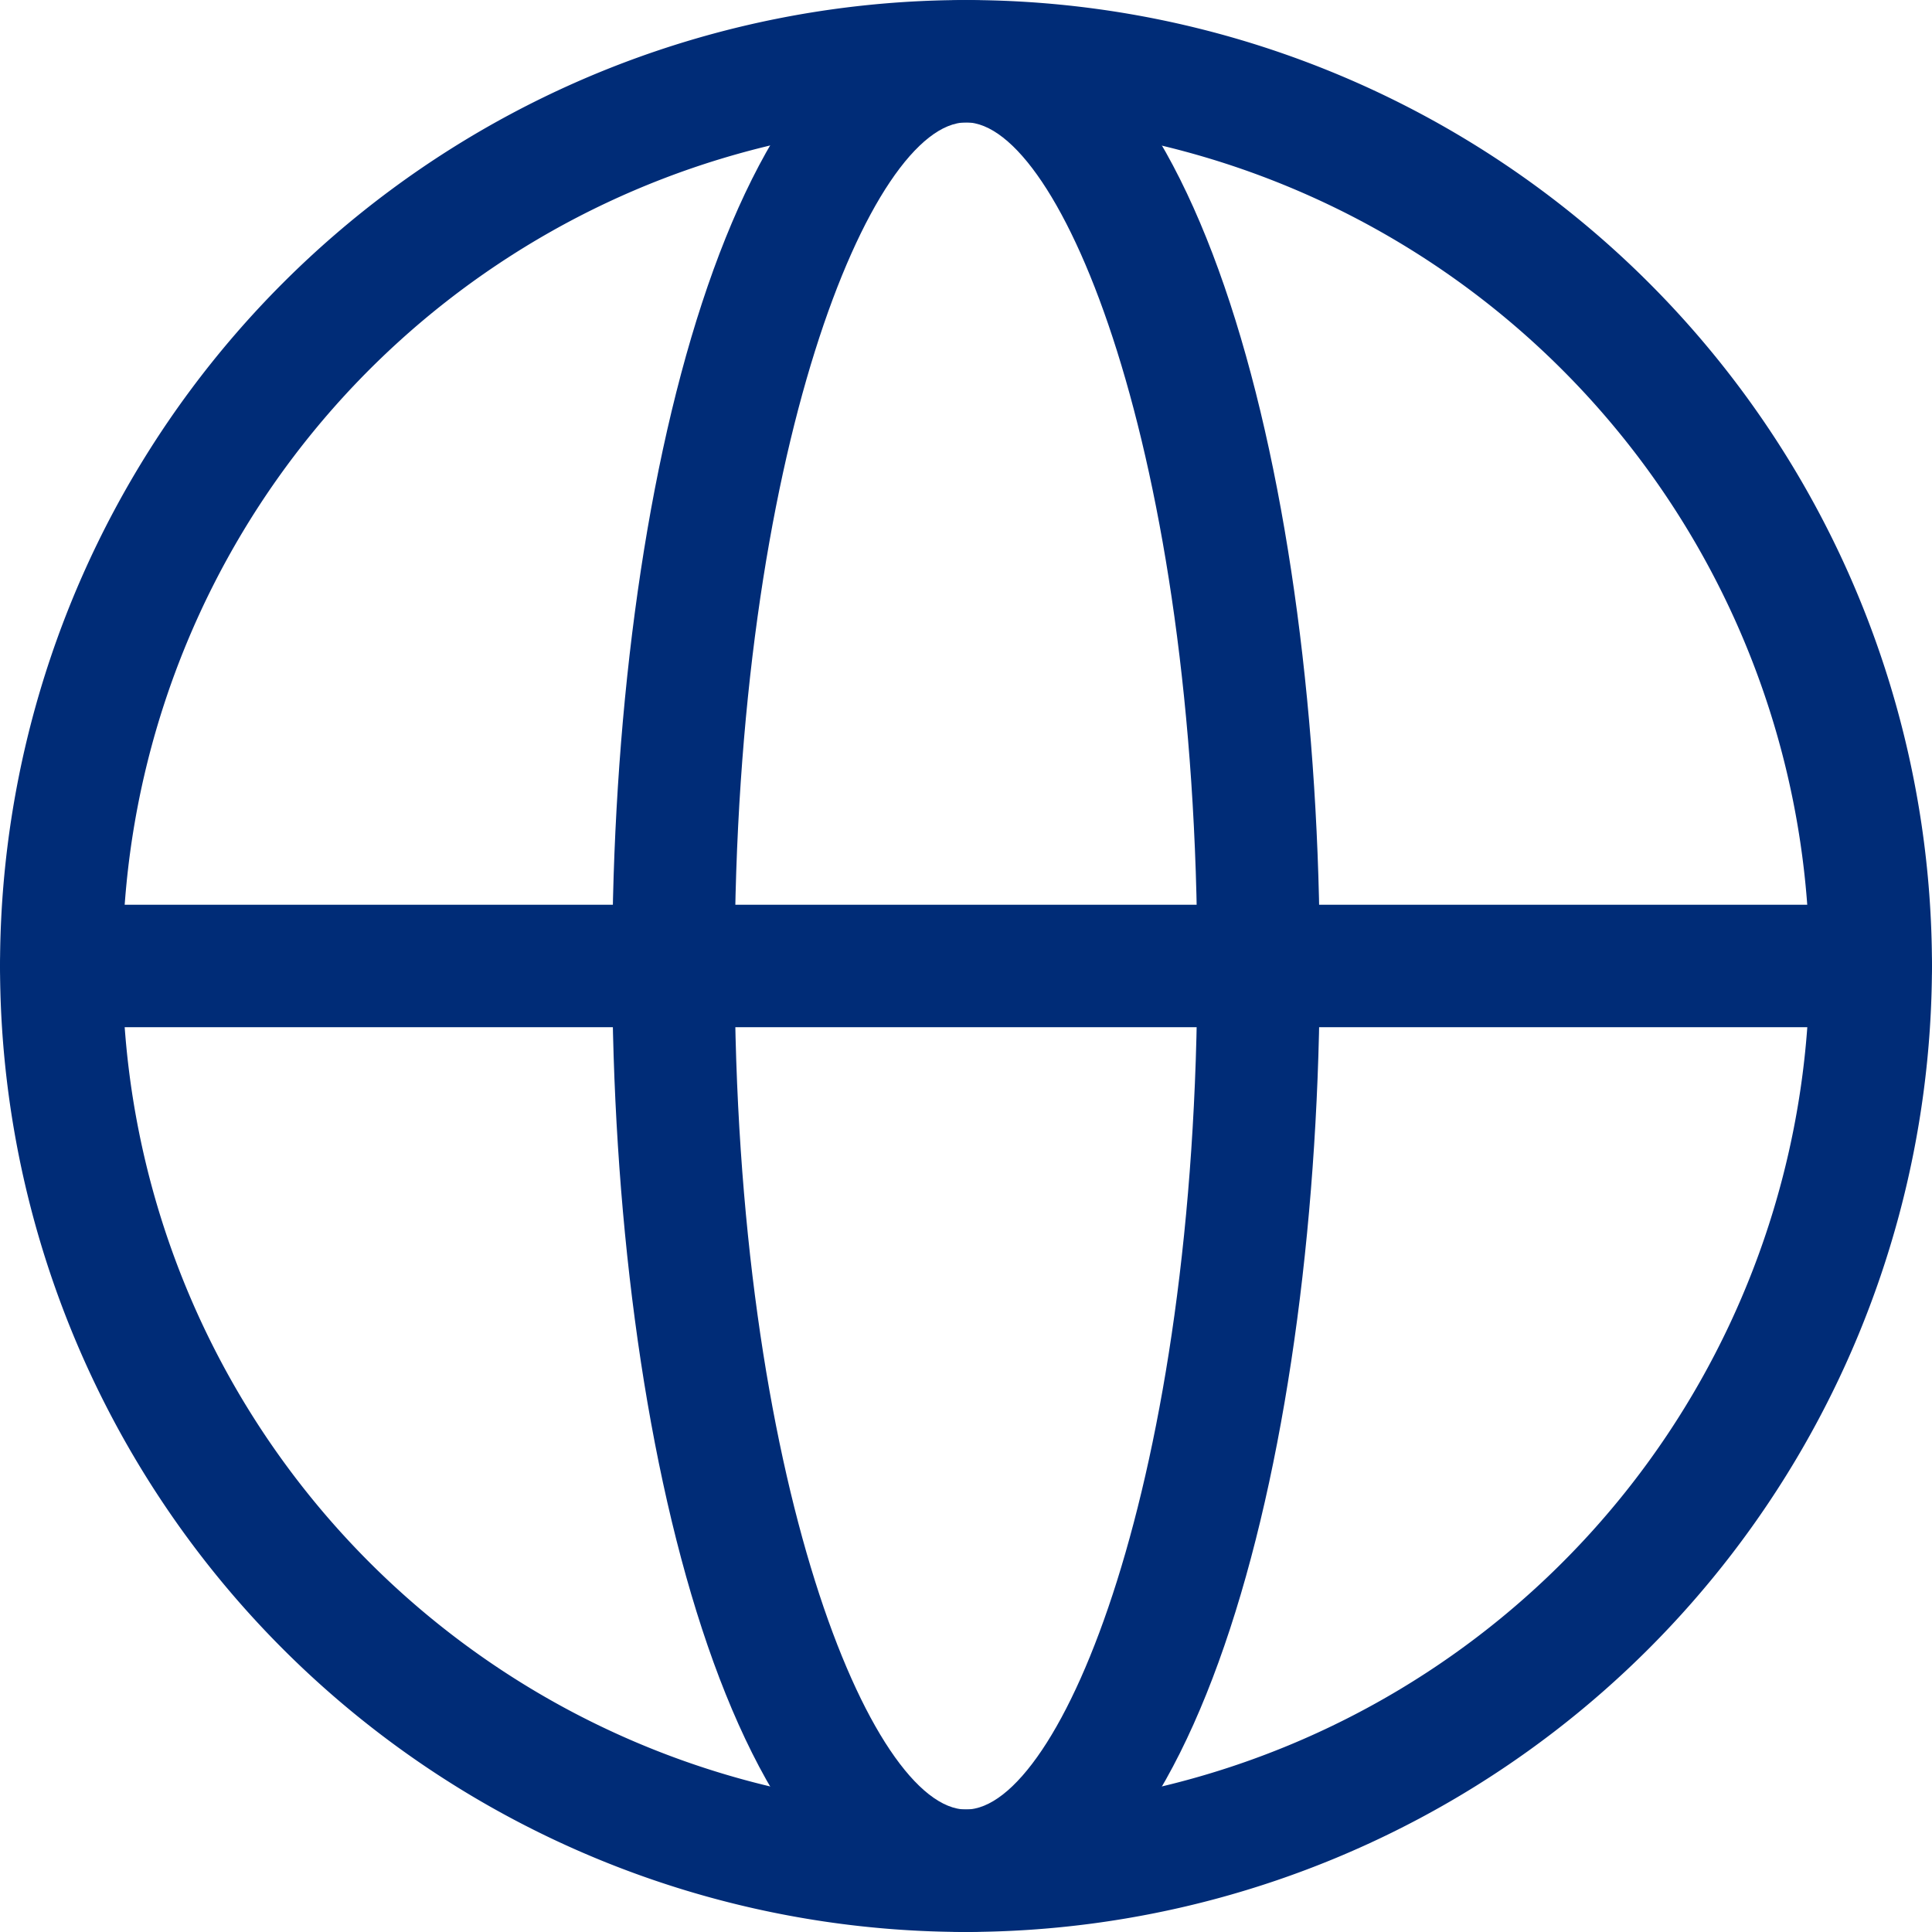
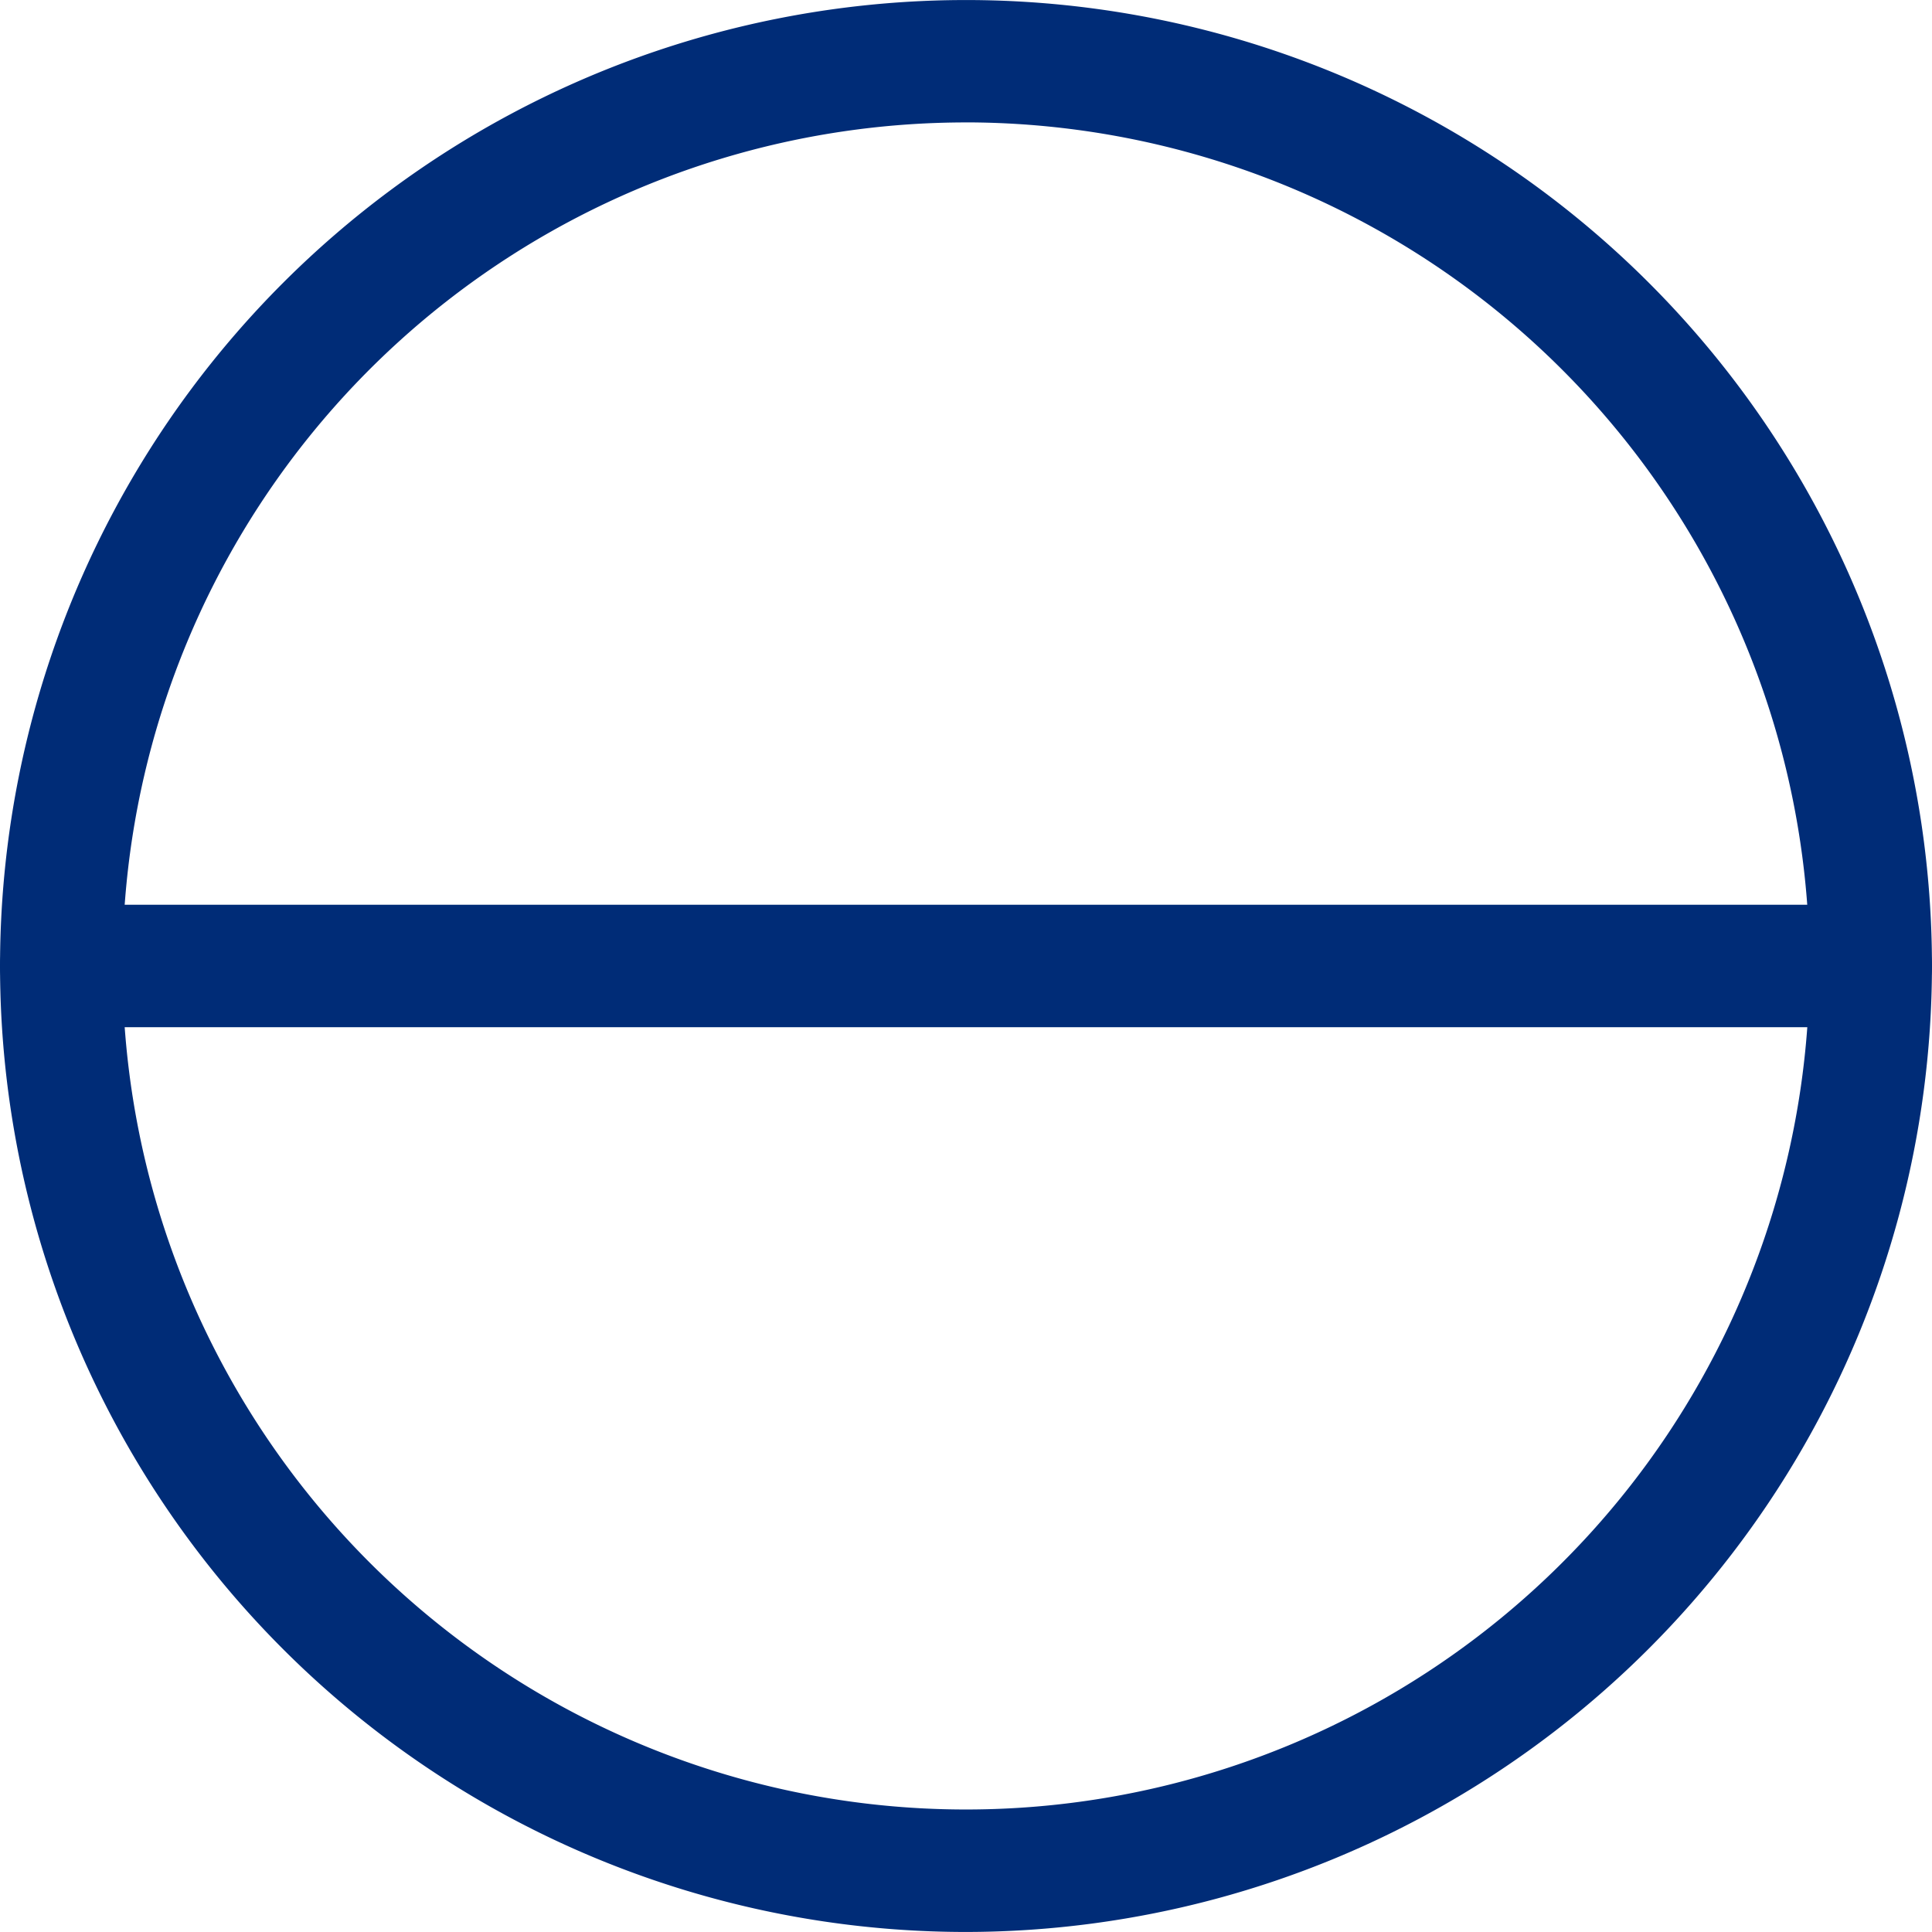
<svg xmlns="http://www.w3.org/2000/svg" width="48.274" height="48.273" viewBox="0 0 48.274 48.273">
  <g id="Groupe_86" data-name="Groupe 86" transform="translate(-786.127 -305.059)">
    <path id="Tracé_37" data-name="Tracé 37" d="M180.386,134.523a24.136,24.136,0,1,1,24.136-24.136A24.163,24.163,0,0,1,180.386,134.523Zm0-45.214a21.077,21.077,0,1,0,21.077,21.077A21.1,21.1,0,0,0,180.386,89.308Z" transform="translate(629.878 218.809)" fill="#002c77" />
-     <path id="Tracé_38" data-name="Tracé 38" d="M287.879,134.523c-5.8,0-8.84-12.142-8.84-24.136s3.037-24.136,8.84-24.136,8.84,12.142,8.84,24.136S293.682,134.523,287.879,134.523Zm0-45.214c-2.357,0-5.78,8.211-5.78,21.077s3.423,21.077,5.78,21.077,5.78-8.211,5.78-21.077S290.236,89.308,287.879,89.308Z" transform="translate(522.385 218.809)" fill="#002c77" />
    <path id="Tracé_39" data-name="Tracé 39" d="M202.983,270.778H157.769a1.53,1.53,0,1,1,0-3.06h45.213a1.53,1.53,0,0,1,0,3.06Z" transform="translate(629.888 59.947)" fill="#002c77" />
  </g>
</svg>